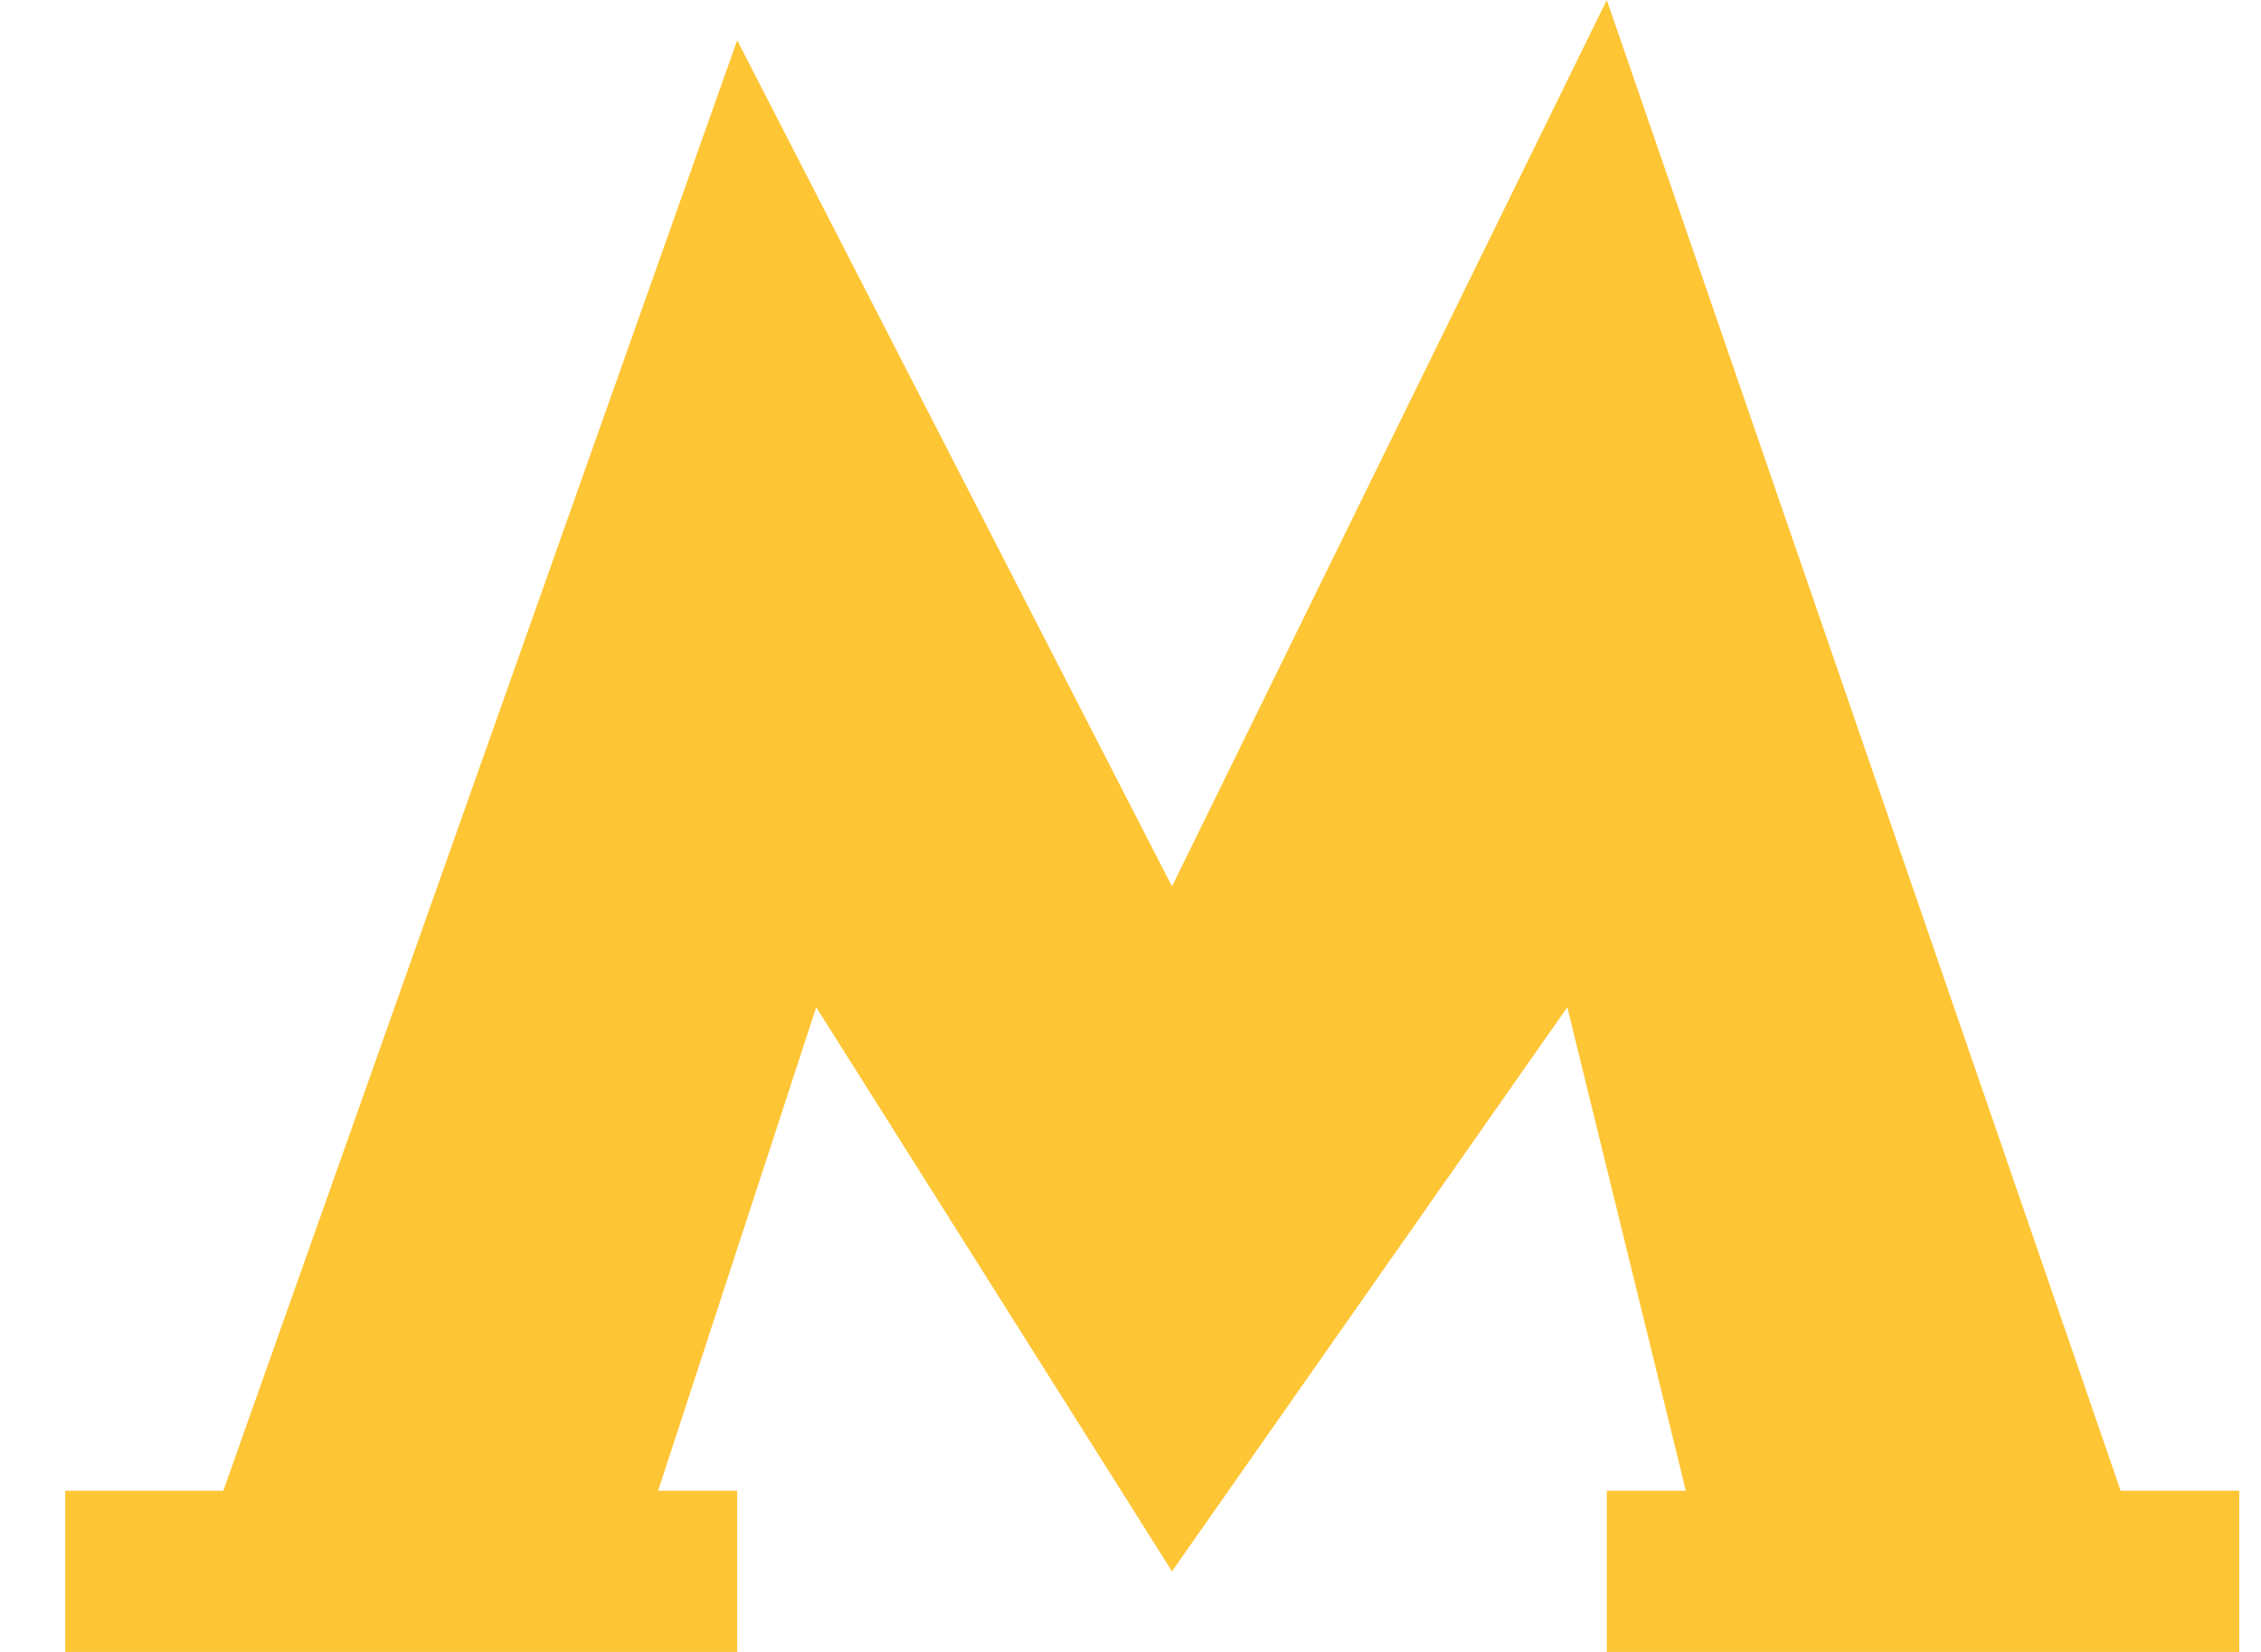
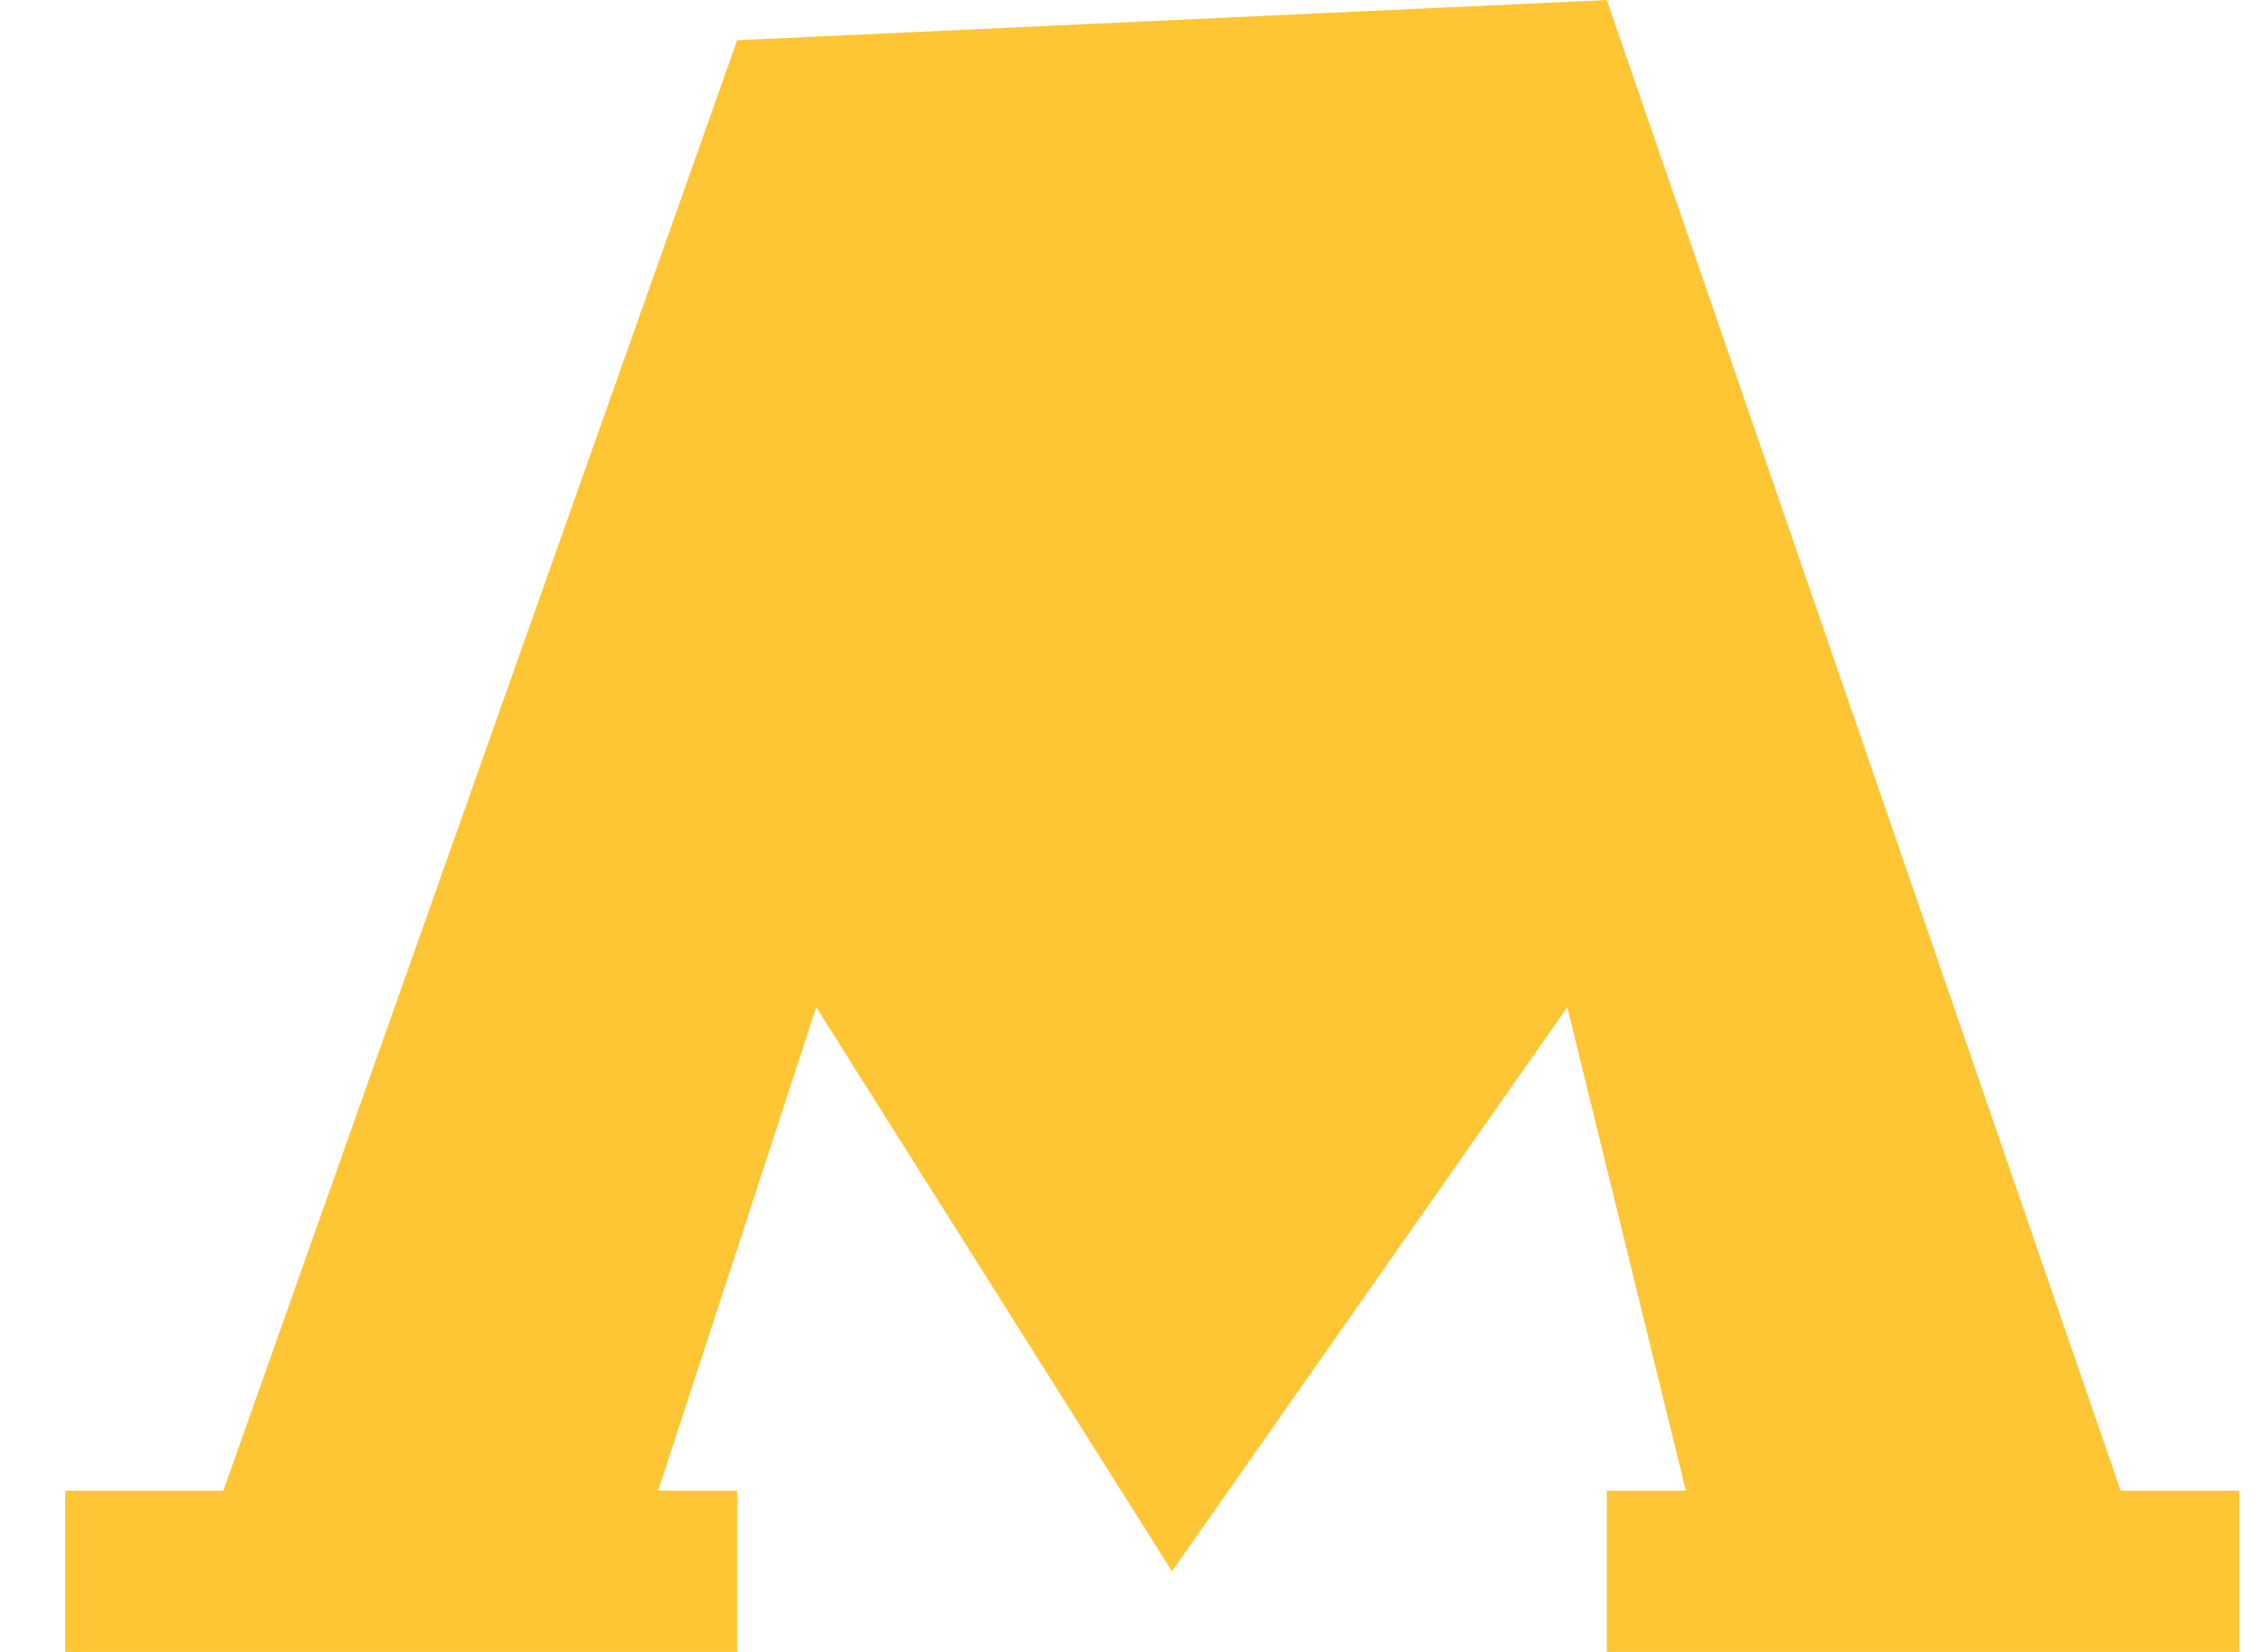
<svg xmlns="http://www.w3.org/2000/svg" width="26" height="19" viewBox="0 0 26 19" fill="none">
-   <path d="M0.75 17.146V19H8.477V17.146H7.568L9.386 11.585L13.477 18.073L18.023 11.585L19.386 17.146H18.477V19H25.75V17.146H24.386L18.477 0L13.477 10.195L8.477 0.463L2.568 17.146H0.75Z" fill="#FEC535" />
+   <path d="M0.75 17.146V19H8.477V17.146H7.568L9.386 11.585L13.477 18.073L18.023 11.585L19.386 17.146H18.477V19H25.75V17.146H24.386L18.477 0L8.477 0.463L2.568 17.146H0.75Z" fill="#FEC535" />
</svg>